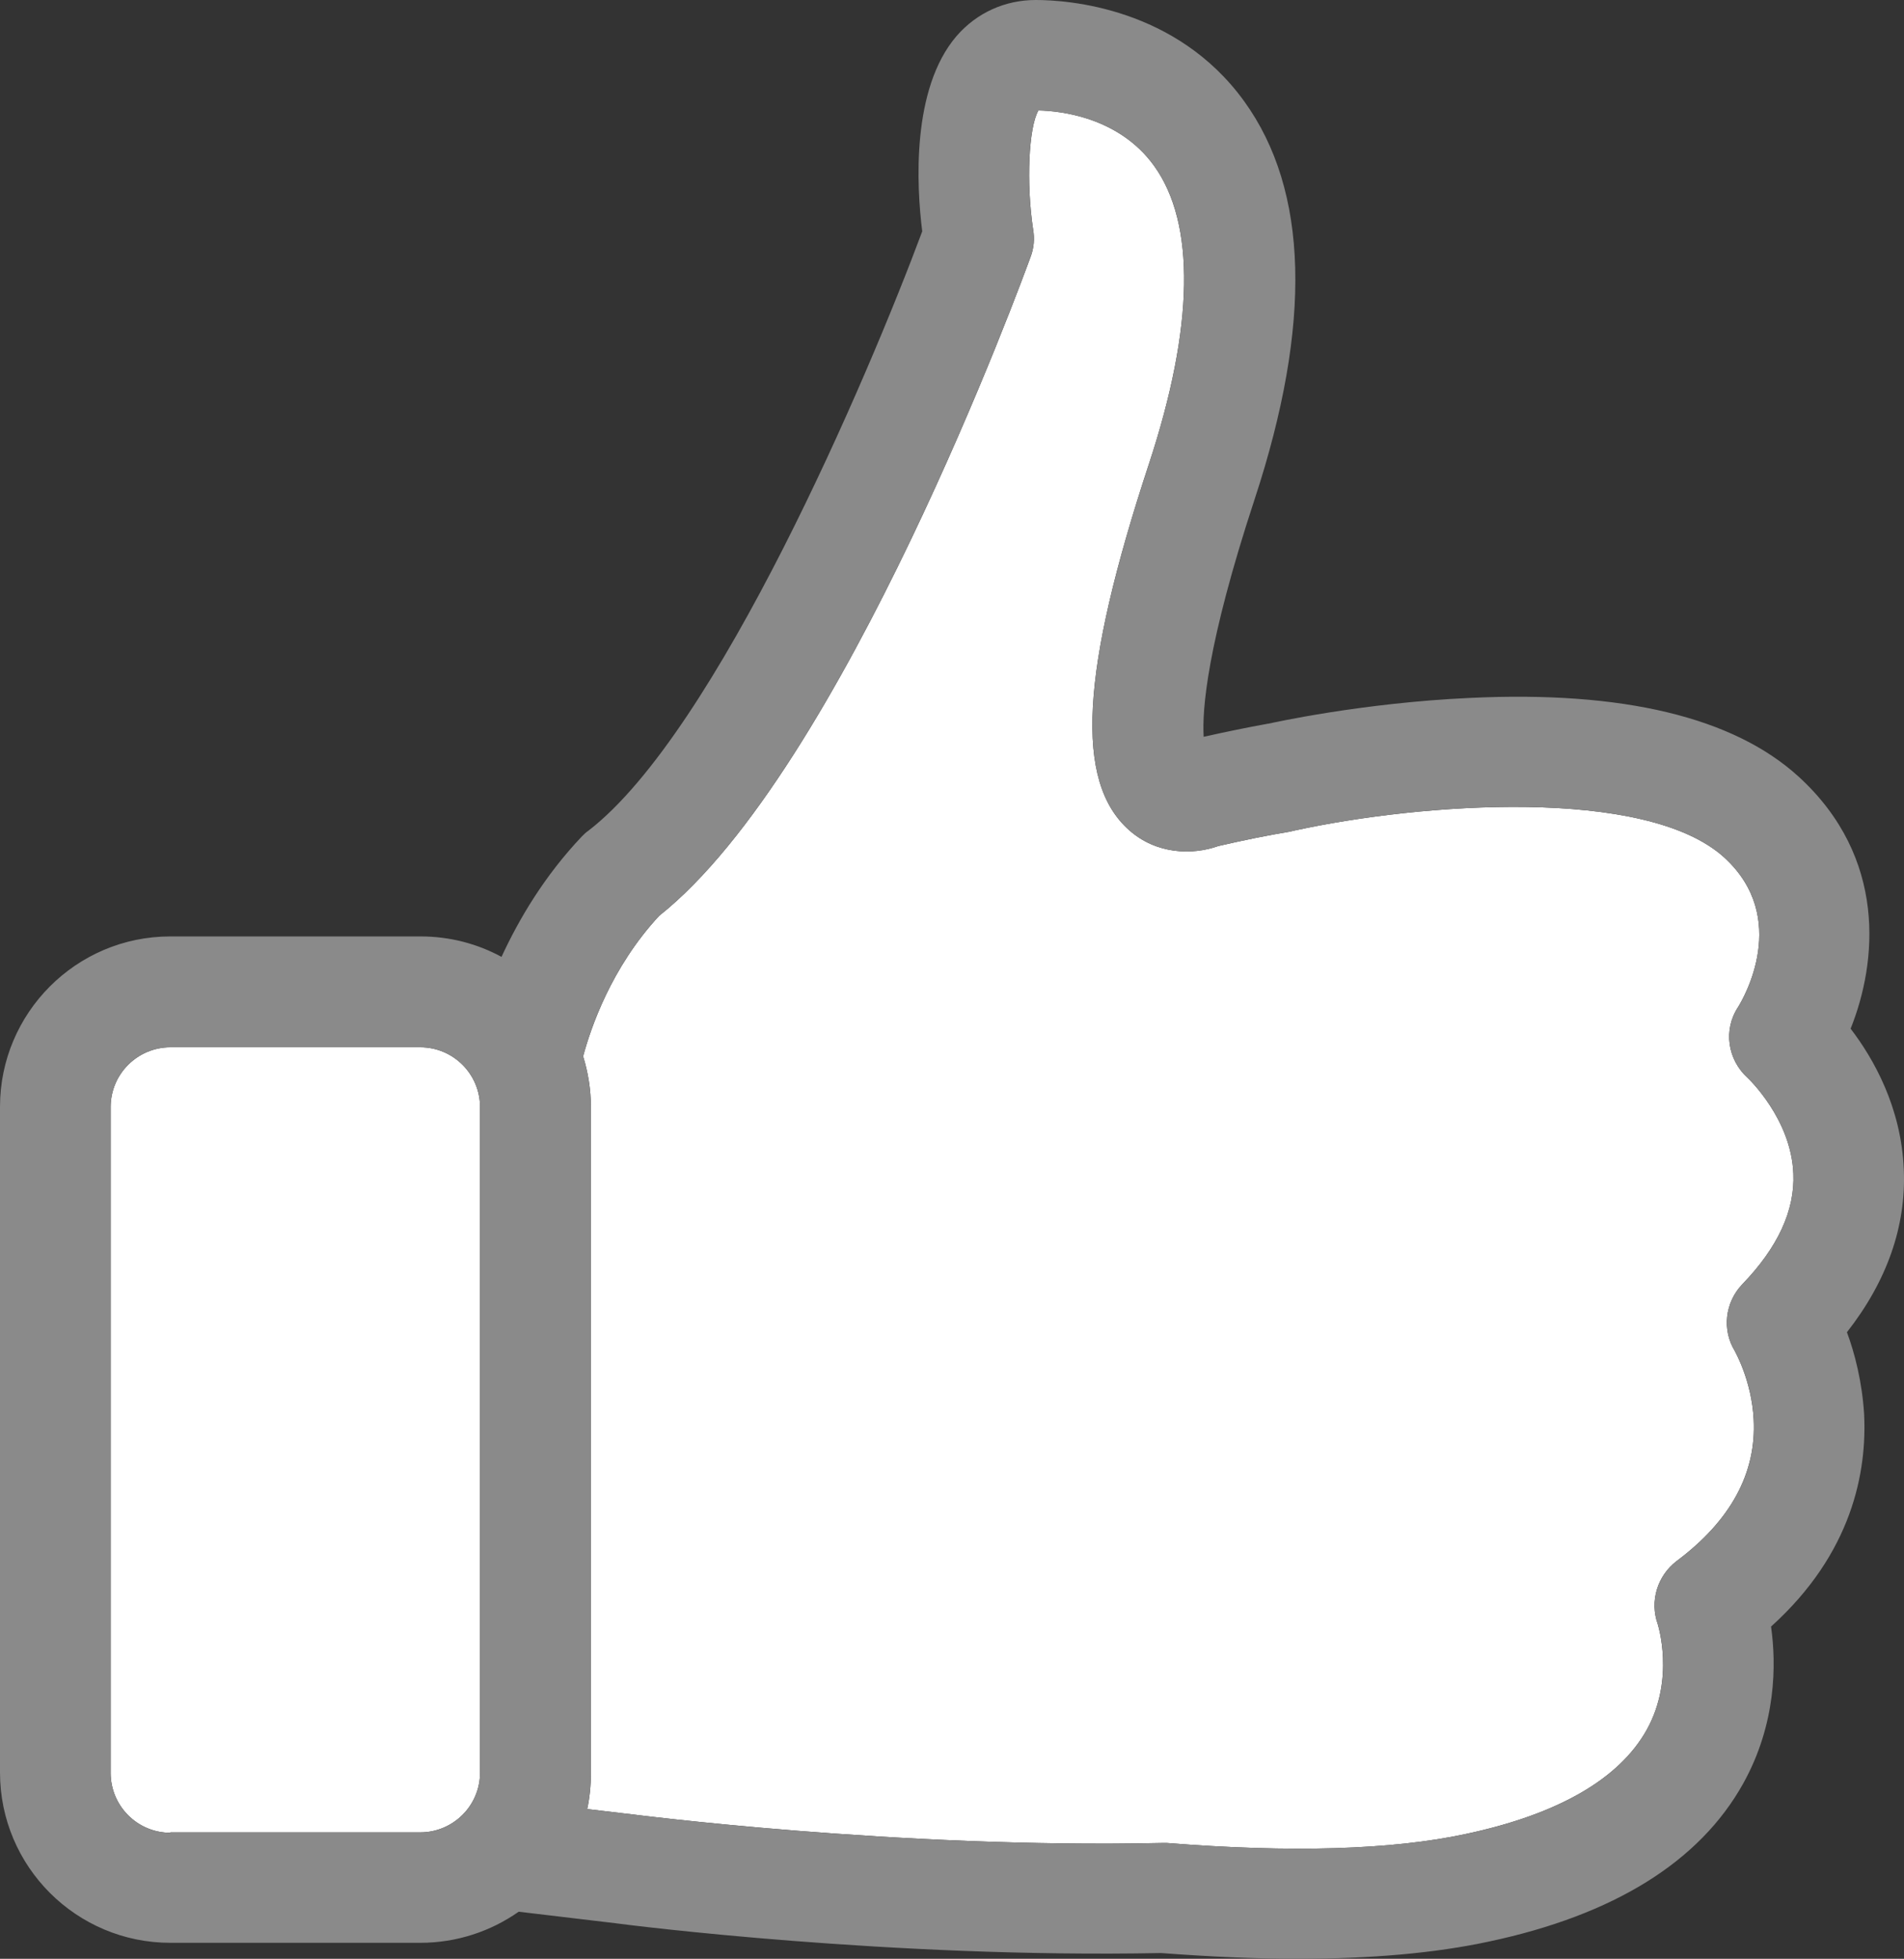
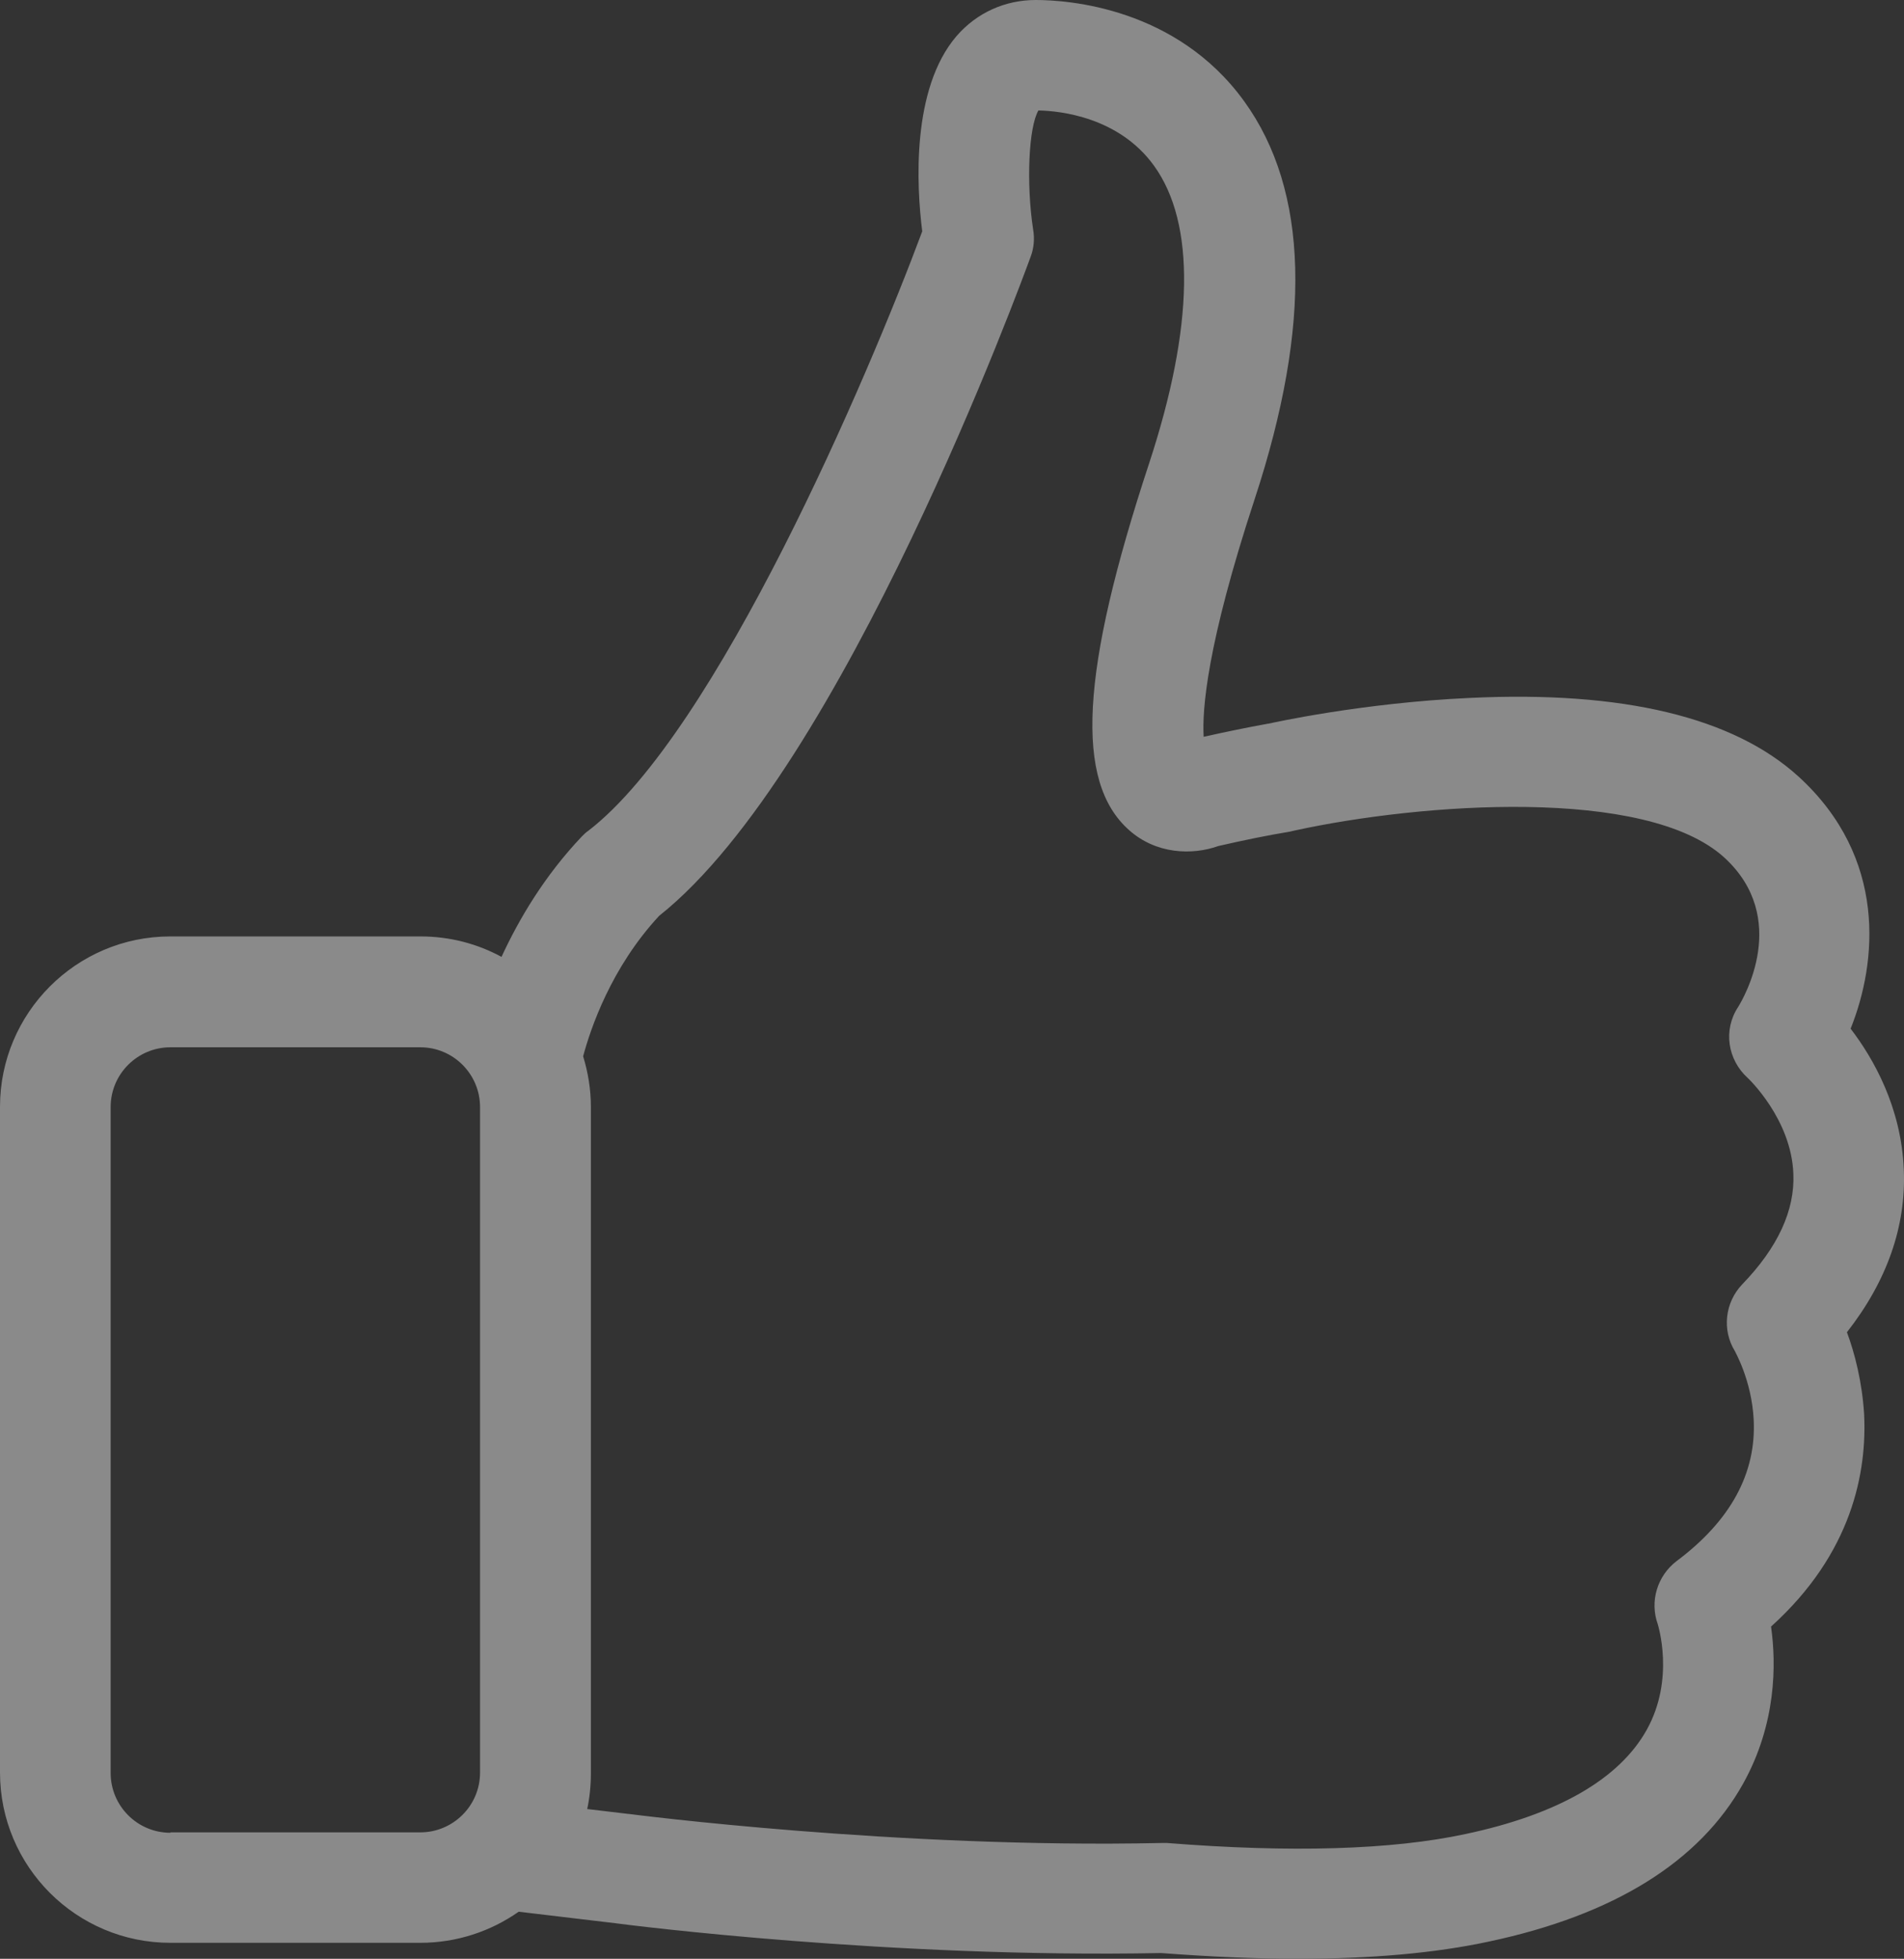
<svg xmlns="http://www.w3.org/2000/svg" id="Layer_1" data-name="Layer 1" viewBox="0 0 328.583 338.007">
  <rect x="0" y="0" width="328.583" height="338.007" fill="#333333" stroke="none" />
  <defs>
    <style>
      .cls-1 {
        fill: #8a8a8a;
      }

      .cls-1, .cls-2 {
        stroke-width: 0px;
      }

      .cls-2 {
        fill: #fff;
      }
    </style>
  </defs>
-   <path class="cls-2" d="m82.843,305.886c0,5.718-4.659,10.307-10.307,10.307H29.403v.071c-5.718,0-10.307-4.659-10.307-10.307v-114.928c0-5.718,4.659-10.307,10.307-10.307h43.133c5.718,0,10.307,4.659,10.307,10.307v114.857Zm217.82-84.255c-2.965,3.106-3.53,7.836-1.271,11.507,0,.071,2.894,5.012,3.247,11.789.494,9.248-3.953,17.472-13.307,24.461-3.318,2.541-4.659,6.918-3.247,10.872,0,.071,3.036,9.389-1.906,18.249-4.73,8.471-15.284,14.578-31.238,17.966-12.778,2.753-30.179,3.247-51.534,1.553h-.988c-45.463.988-91.385-4.942-91.879-5.012h-.071l-7.13-.847c.424-1.977.635-4.095.635-6.212v-114.928c0-3.036-.494-6.001-1.341-8.754,1.271-4.73,4.8-15.284,13.131-24.249,31.732-25.167,62.759-110.057,64.1-113.728.565-1.482.706-3.106.424-4.73-1.2-7.907-.777-17.613.918-20.508,3.742.071,13.872,1.13,19.943,9.53,7.201,9.954,6.918,27.779-.847,51.393-11.86,35.968-12.848,54.923-3.459,63.253,4.659,4.165,10.872,4.377,15.425,2.753,4.306-.988,8.401-1.835,12.283-2.471.282-.071.635-.141.918-.212,21.708-4.73,60.57-7.624,74.089,4.659,11.436,10.448,3.318,24.32,2.4,25.802-2.612,3.953-1.835,9.107,1.694,12.283.071.071,7.483,7.059,7.836,16.484.282,6.318-2.683,12.742-8.824,19.096Z" />
  <path class="cls-1" d="m318.735,229.891c6.918-8.824,10.236-18.319,9.813-28.061-.424-10.73-5.224-19.166-9.177-24.32,4.589-11.436,6.354-29.473-8.966-43.486-11.225-10.236-30.32-14.86-56.758-13.589-18.602.847-34.132,4.306-34.768,4.447h-.071c-3.53.635-7.271,1.412-11.083,2.259-.282-4.518.494-15.778,8.824-41.086,9.883-30.109,9.318-53.158-1.835-68.583C202.995,1.271,184.252,0,178.746,0c-5.295,0-10.166,2.188-13.66,6.212-7.836,9.107-6.918,25.944-5.93,33.709-9.318,25.026-35.474,86.373-57.605,103.421-.424.282-.777.635-1.13.988-6.495,6.848-10.872,14.295-13.872,20.79-4.165-2.259-8.895-3.53-14.013-3.53H29.403c-16.272,0-29.403,13.236-29.403,29.403v114.857c0,16.272,13.201,29.403,29.403,29.403h43.133c6.283,0,12.142-1.977,16.978-5.365l16.625,1.977c2.541.353,47.793,6.071,94.244,5.153,8.401.635,16.343.988,23.684.988,12.636,0,23.684-.988,32.862-2.965,21.637-4.589,36.392-13.801,43.91-27.285,5.718-10.307,5.718-20.578,4.8-27.073,14.084-12.707,16.554-26.791,16.06-36.674-.353-5.612-1.624-10.519-2.965-14.119Zm-235.892,75.995c0,5.718-4.659,10.307-10.307,10.307H29.403v.071c-5.718,0-10.307-4.659-10.307-10.307v-114.928c0-5.718,4.659-10.307,10.307-10.307h43.133c5.718,0,10.307,4.659,10.307,10.307v114.857Zm217.82-84.255c-2.965,3.106-3.53,7.836-1.271,11.507,0,.071,2.894,5.012,3.247,11.789.494,9.248-3.953,17.472-13.307,24.461-3.318,2.541-4.659,6.918-3.247,10.872,0,.071,3.036,9.389-1.906,18.249-4.73,8.471-15.284,14.578-31.238,17.966-12.778,2.753-30.179,3.247-51.534,1.553h-.988c-45.463.988-91.385-4.942-91.879-5.012h-.071l-7.13-.847c.424-1.977.635-4.095.635-6.212v-114.928c0-3.036-.494-6.001-1.341-8.754,1.271-4.73,4.8-15.284,13.131-24.249,31.732-25.167,62.759-110.057,64.1-113.728.565-1.482.706-3.106.424-4.73-1.2-7.907-.777-17.613.918-20.508,3.742.071,13.872,1.13,19.943,9.53,7.201,9.954,6.918,27.779-.847,51.393-11.86,35.968-12.848,54.923-3.459,63.253,4.659,4.165,10.872,4.377,15.425,2.753,4.306-.988,8.401-1.835,12.283-2.471.282-.071.635-.141.918-.212,21.708-4.73,60.57-7.624,74.089,4.659,11.436,10.448,3.318,24.32,2.4,25.802-2.612,3.953-1.835,9.107,1.694,12.283.071.071,7.483,7.059,7.836,16.484.282,6.318-2.683,12.742-8.824,19.096Z" />
</svg>